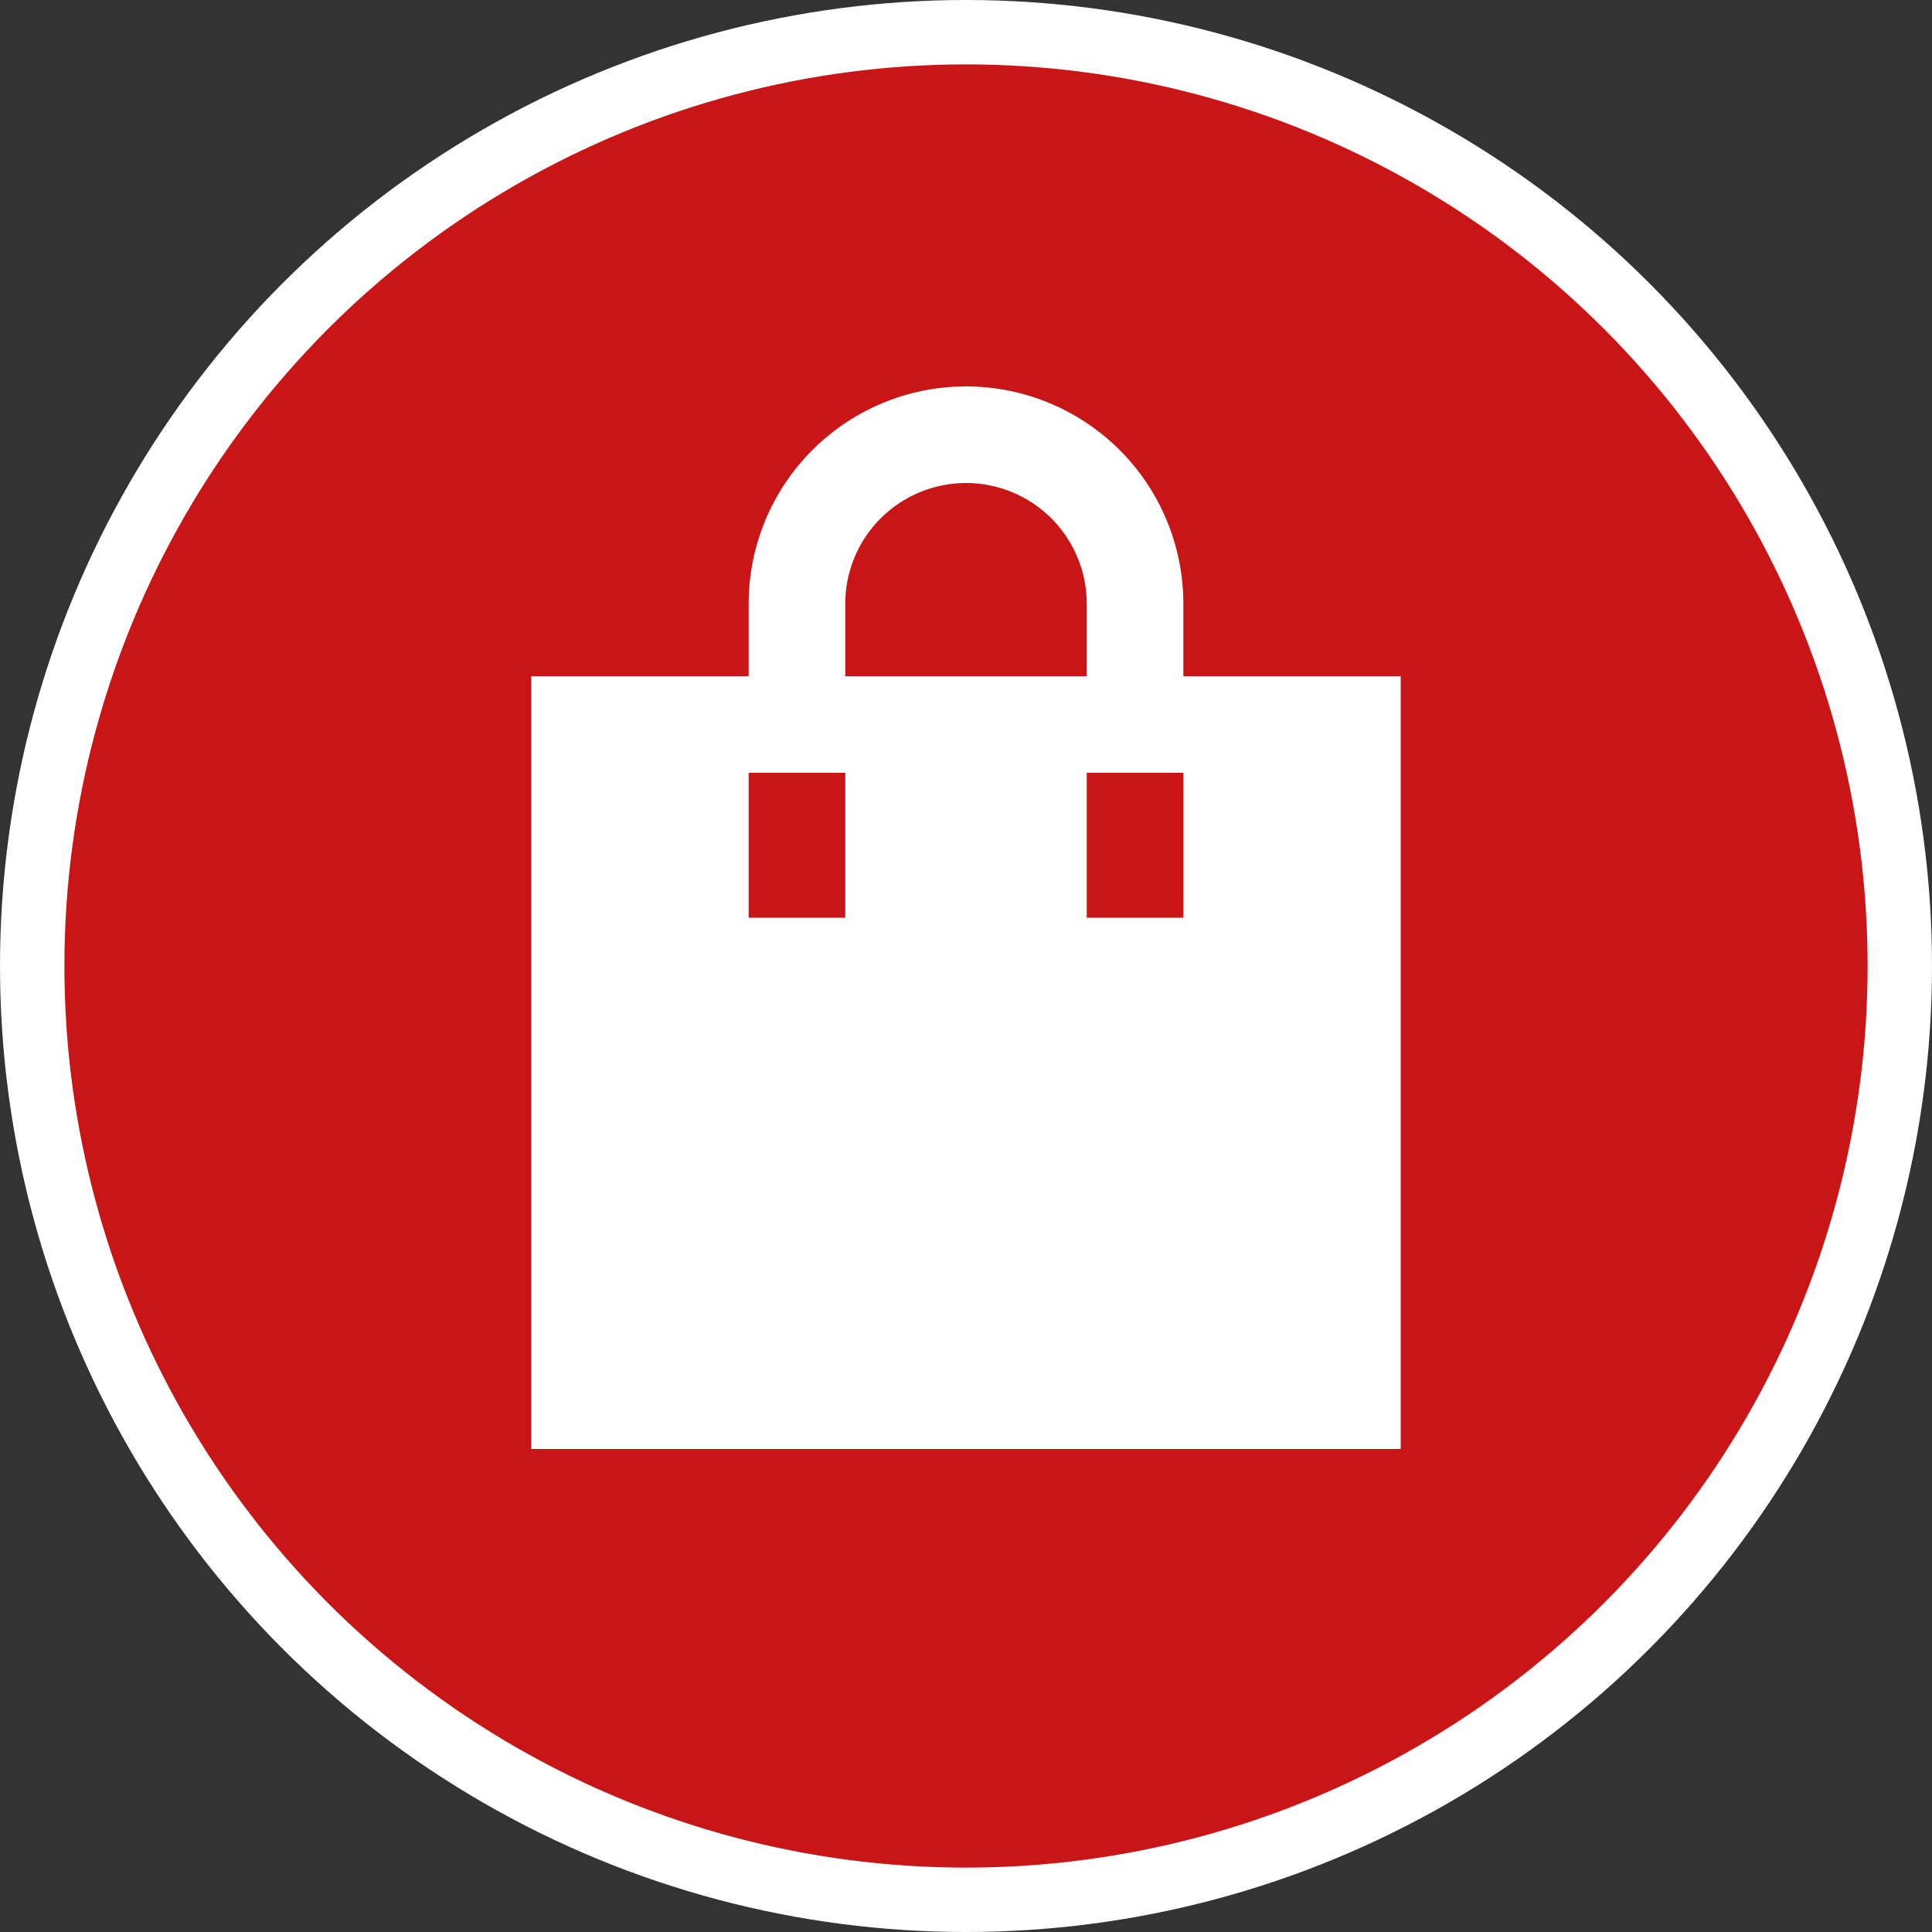
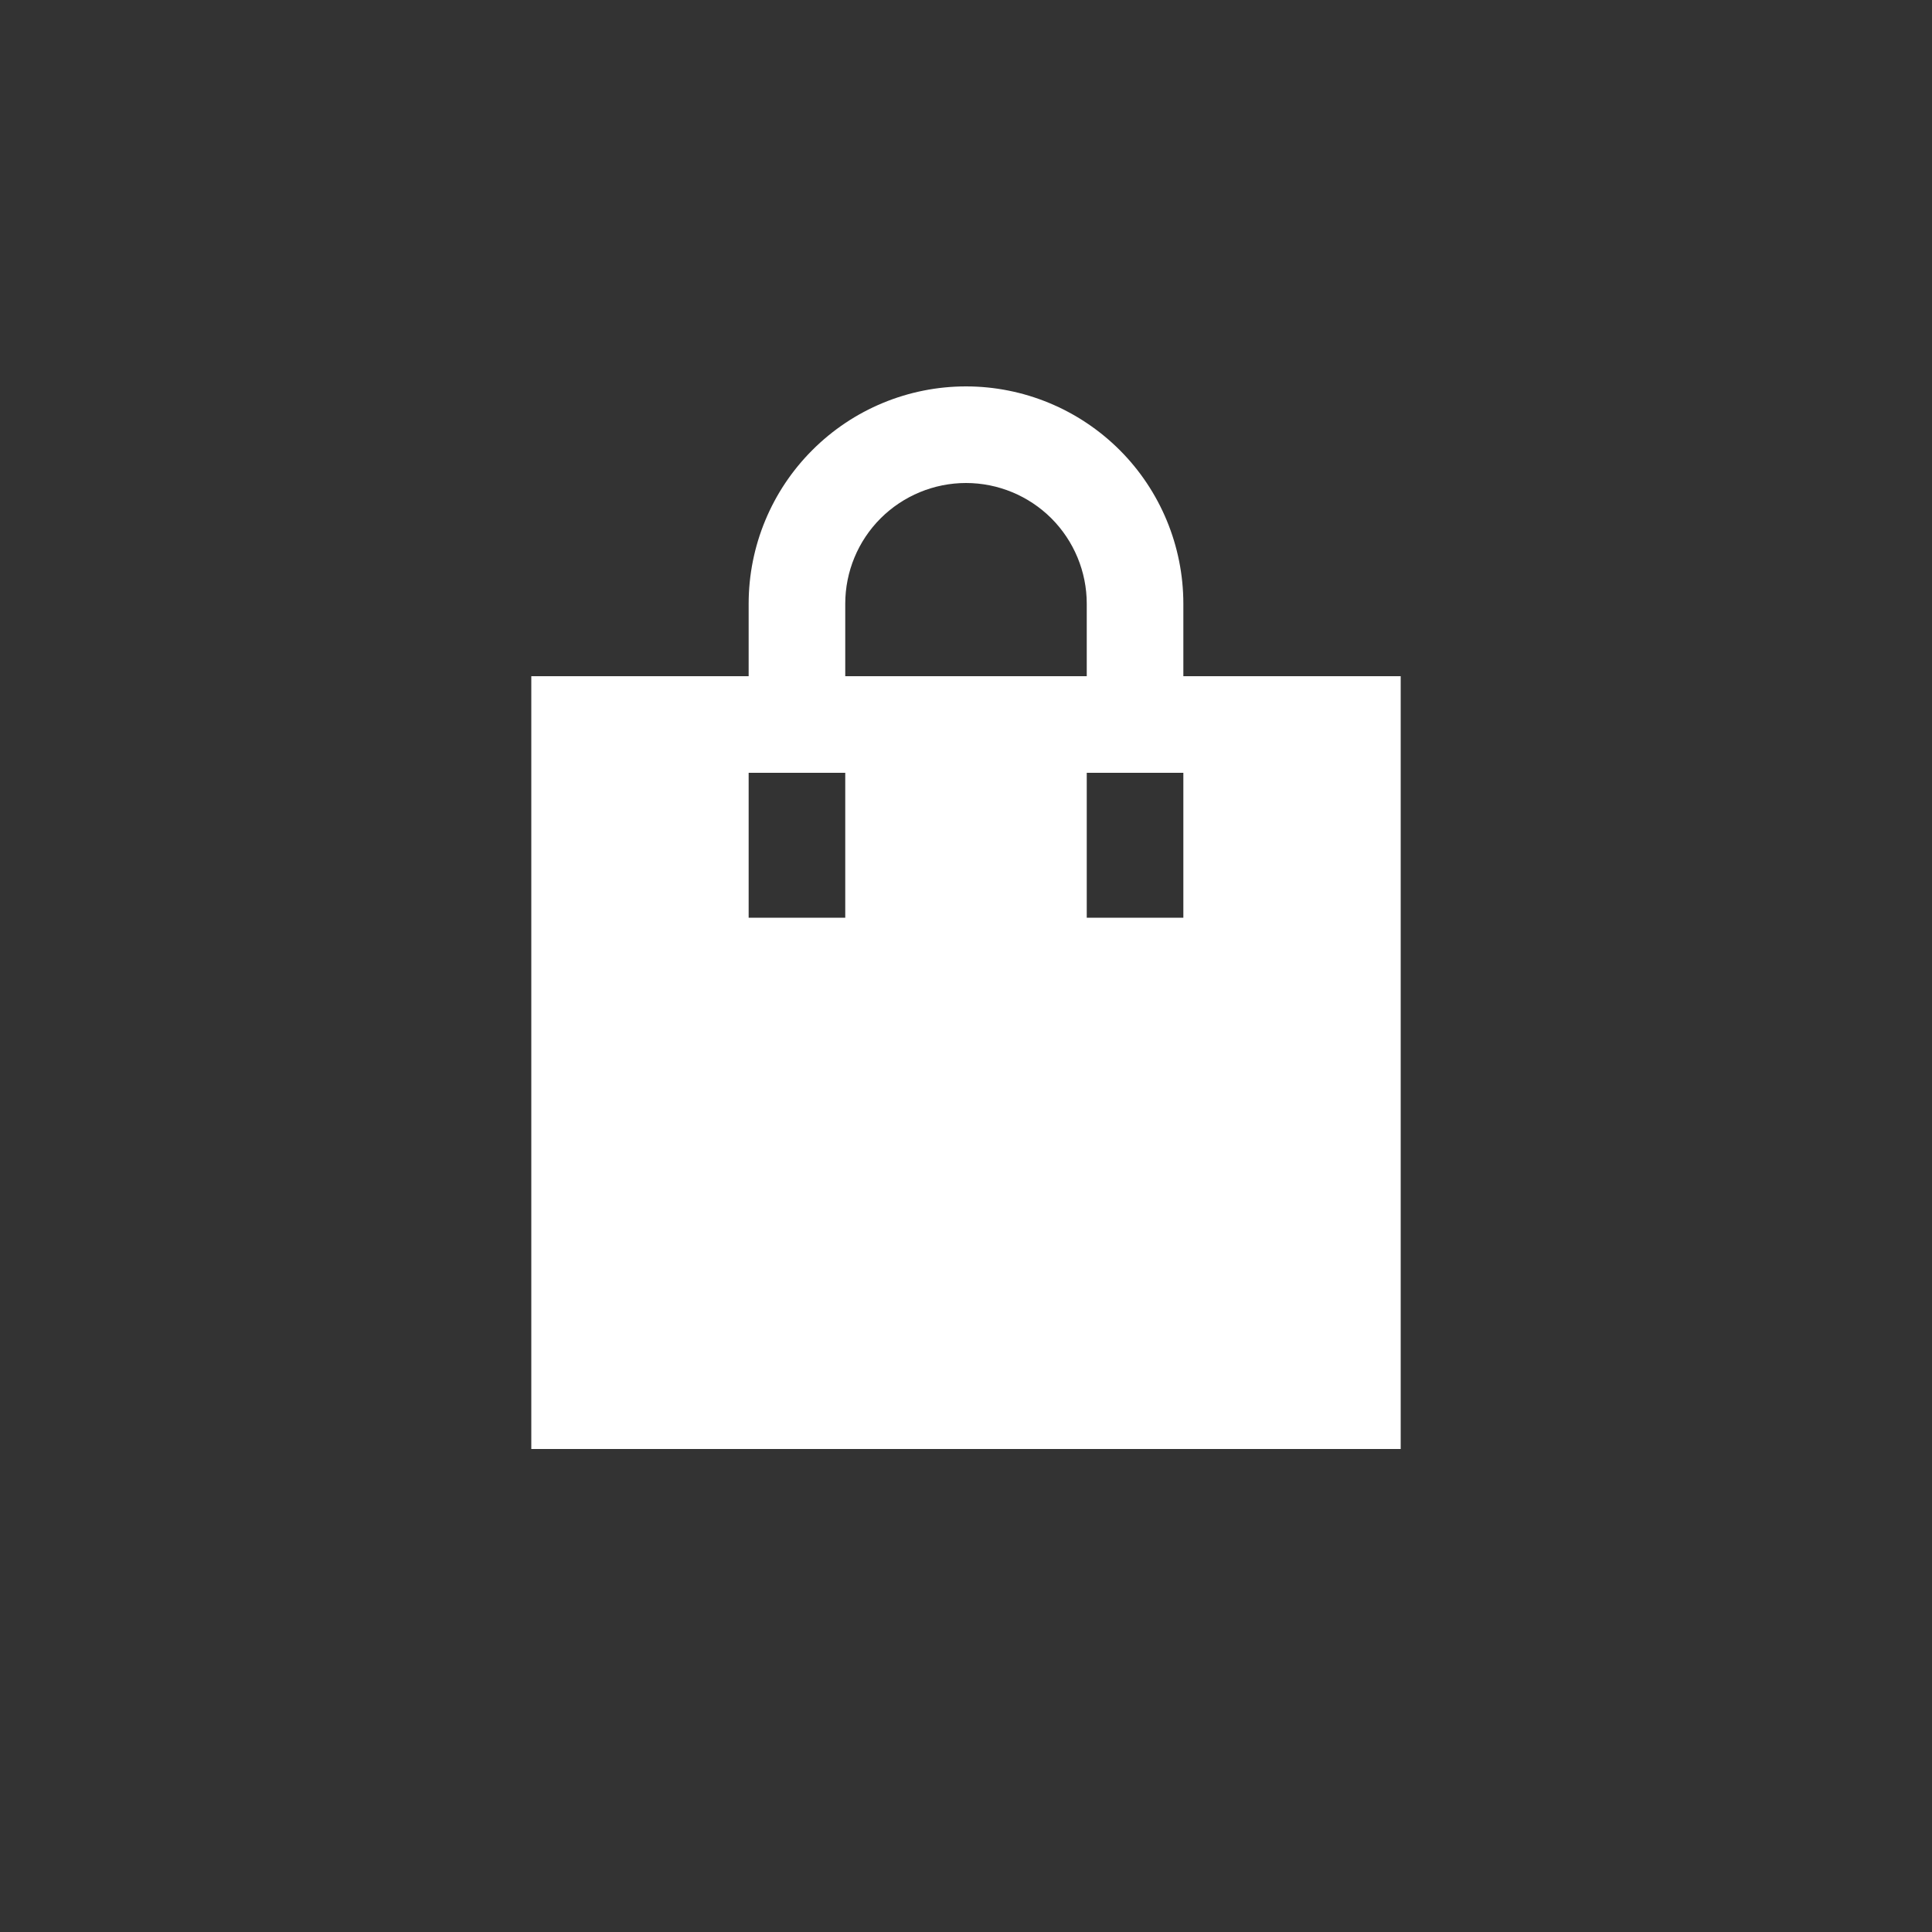
<svg xmlns="http://www.w3.org/2000/svg" width="30" height="30" viewBox="0 0 30 30" fill="none">
  <rect x="0" y="0" width="30" height="30" fill="#333333" stroke="none" />
-   <circle cx="15" cy="15" r="14.5" fill="#CA1517" stroke="white" />
-   <path d="M15 6C14.105 6 13.246 6.356 12.614 6.989C11.981 7.621 11.625 8.48 11.625 9.375V10.5H8.25V22.5H21.75V10.5H18.375V9.375C18.375 8.48 18.019 7.621 17.387 6.989C16.753 6.356 15.895 6 15 6ZM16.875 9.375V10.5H13.125V9.375C13.125 8.878 13.322 8.401 13.674 8.049C14.026 7.698 14.503 7.5 15 7.5C15.497 7.5 15.974 7.698 16.326 8.049C16.677 8.401 16.875 8.878 16.875 9.375ZM11.625 14.25V12H13.125V14.25H11.625ZM16.875 14.25V12H18.375V14.25H16.875Z" fill="white" />
+   <path d="M15 6C14.105 6 13.246 6.356 12.614 6.989C11.981 7.621 11.625 8.48 11.625 9.375V10.5H8.25V22.5H21.75V10.5H18.375V9.375C18.375 8.48 18.019 7.621 17.387 6.989C16.753 6.356 15.895 6 15 6ZM16.875 9.375V10.5H13.125V9.375C13.125 8.878 13.322 8.401 13.674 8.049C14.026 7.698 14.503 7.5 15 7.5C15.497 7.5 15.974 7.698 16.326 8.049C16.677 8.401 16.875 8.878 16.875 9.375M11.625 14.25V12H13.125V14.25H11.625ZM16.875 14.25V12H18.375V14.25H16.875Z" fill="white" />
</svg>